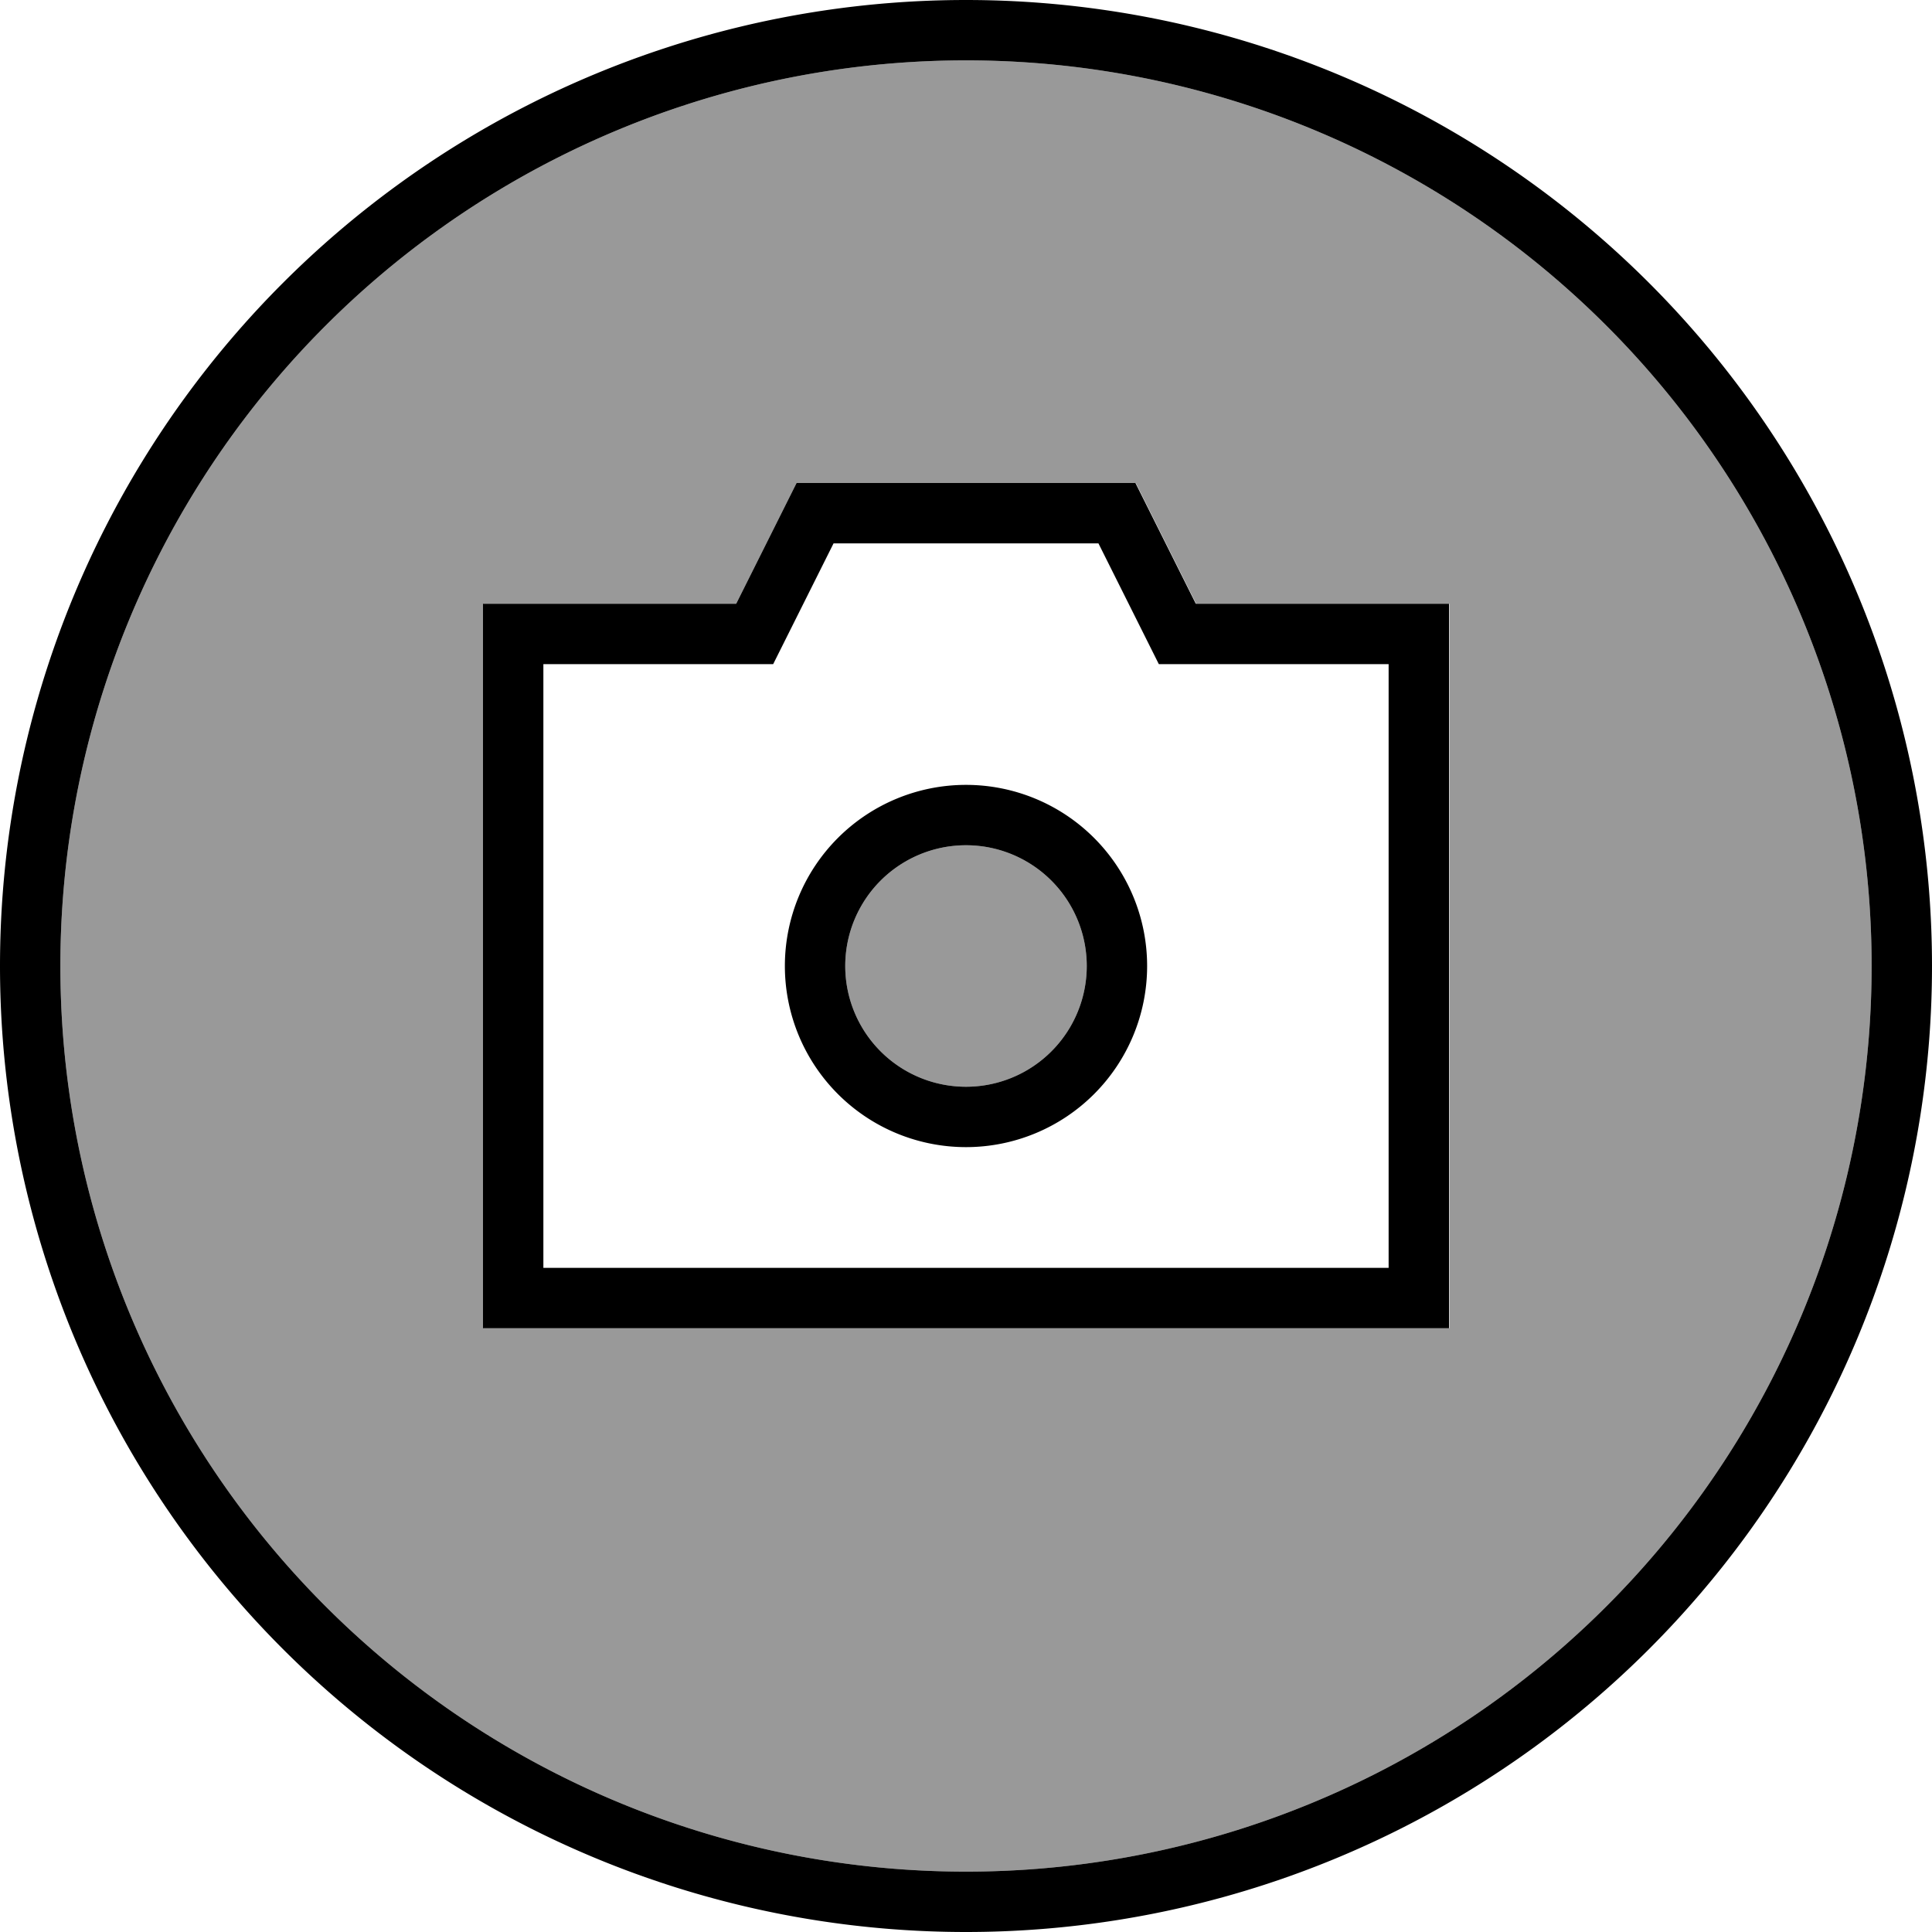
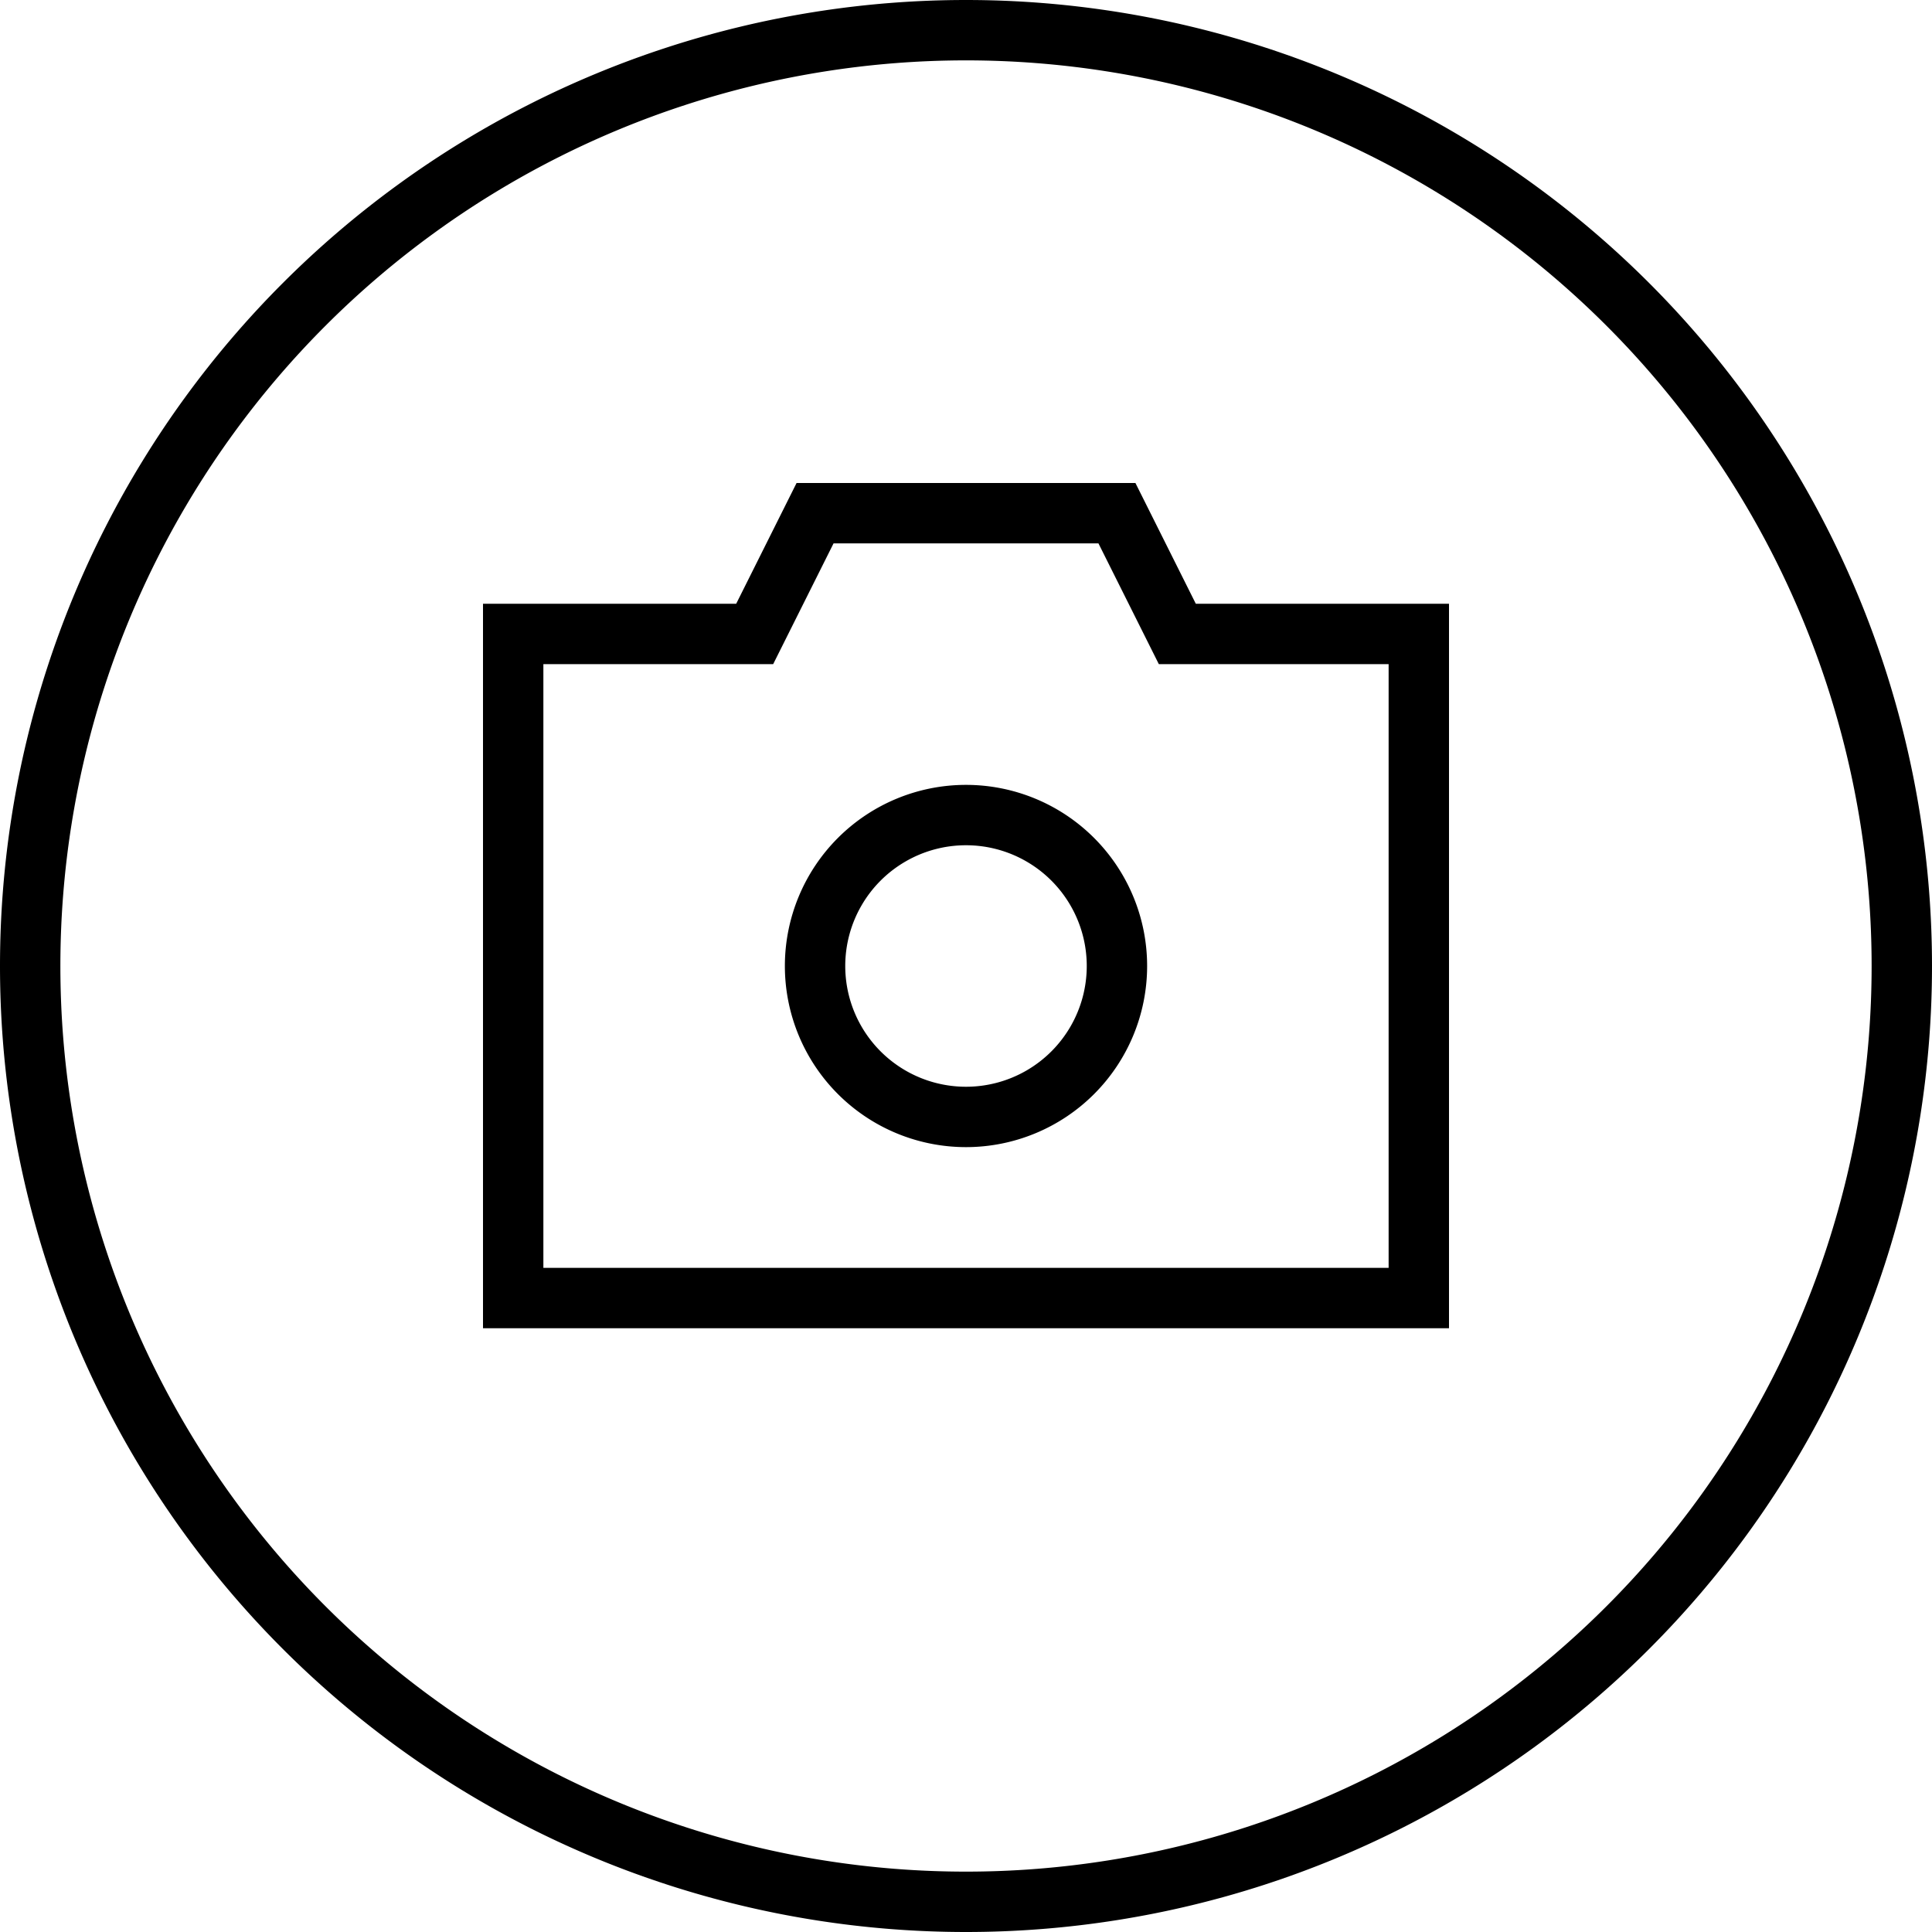
<svg xmlns="http://www.w3.org/2000/svg" viewBox="0 0 512 512">
-   <path style="fill:currentColor;opacity:.4" d="M16 256a240 240 0 1 0 480 0 240 240 0 1 0 -480 0zm112-96l67.1 0 13.8-27.6 2.2-4.4 89.9 0 2.2 4.4 13.8 27.6 67.1 0 0 192-256 0 0-192zm96 96a32 32 0 1 0 64 0 32 32 0 1 0 -64 0z" />
  <path style="fill:currentColor;opacity:1" d="M256 16a240 240 0 1 1 0 480 240 240 0 1 1 0-480zm0 496a256 256 0 1 0 0-512 256 256 0 1 0 0 512zM211.1 128l-2.2 4.4-13.8 27.6-67.1 0 0 192 256 0 0-192-67.1 0-13.8-27.6-2.2-4.4-89.9 0zm9.9 16l70.1 0 13.8 27.6 2.2 4.4 60.9 0 0 160-224 0 0-160 60.9 0 2.2-4.4 13.8-27.6zM256 304a48 48 0 1 0 0-96 48 48 0 1 0 0 96zm-32-48a32 32 0 1 1 64 0 32 32 0 1 1 -64 0z" />
</svg>